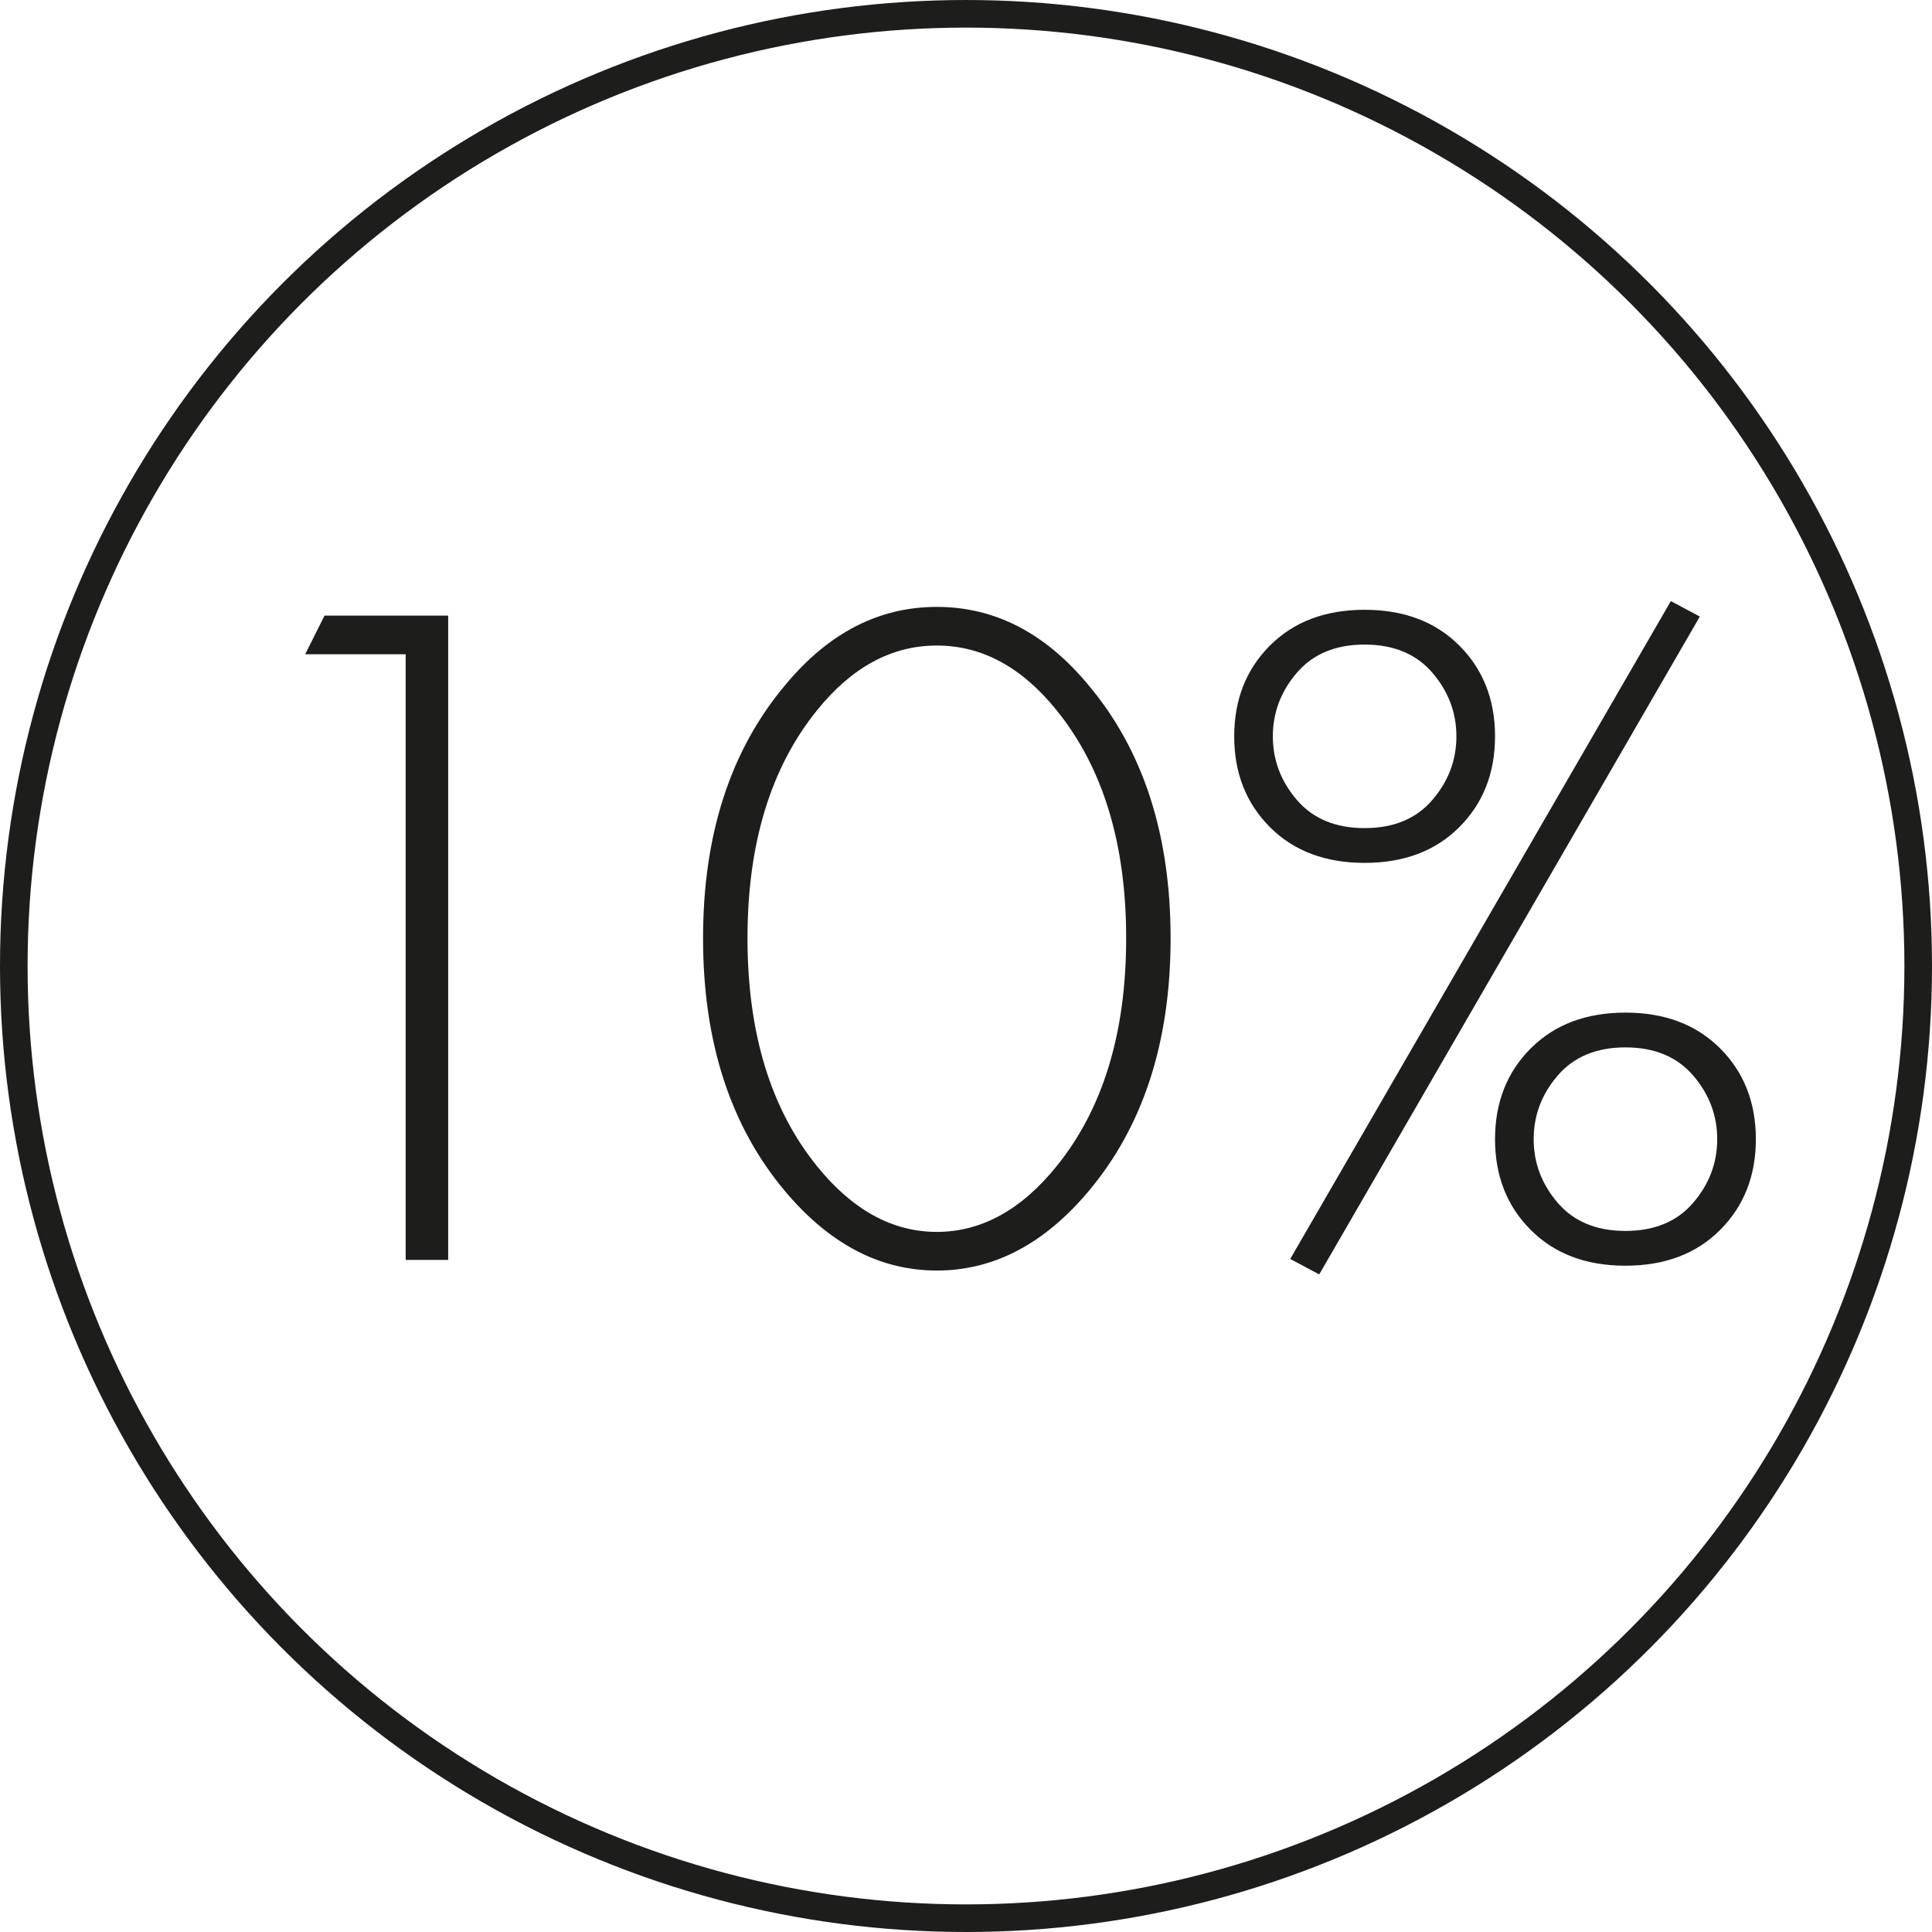
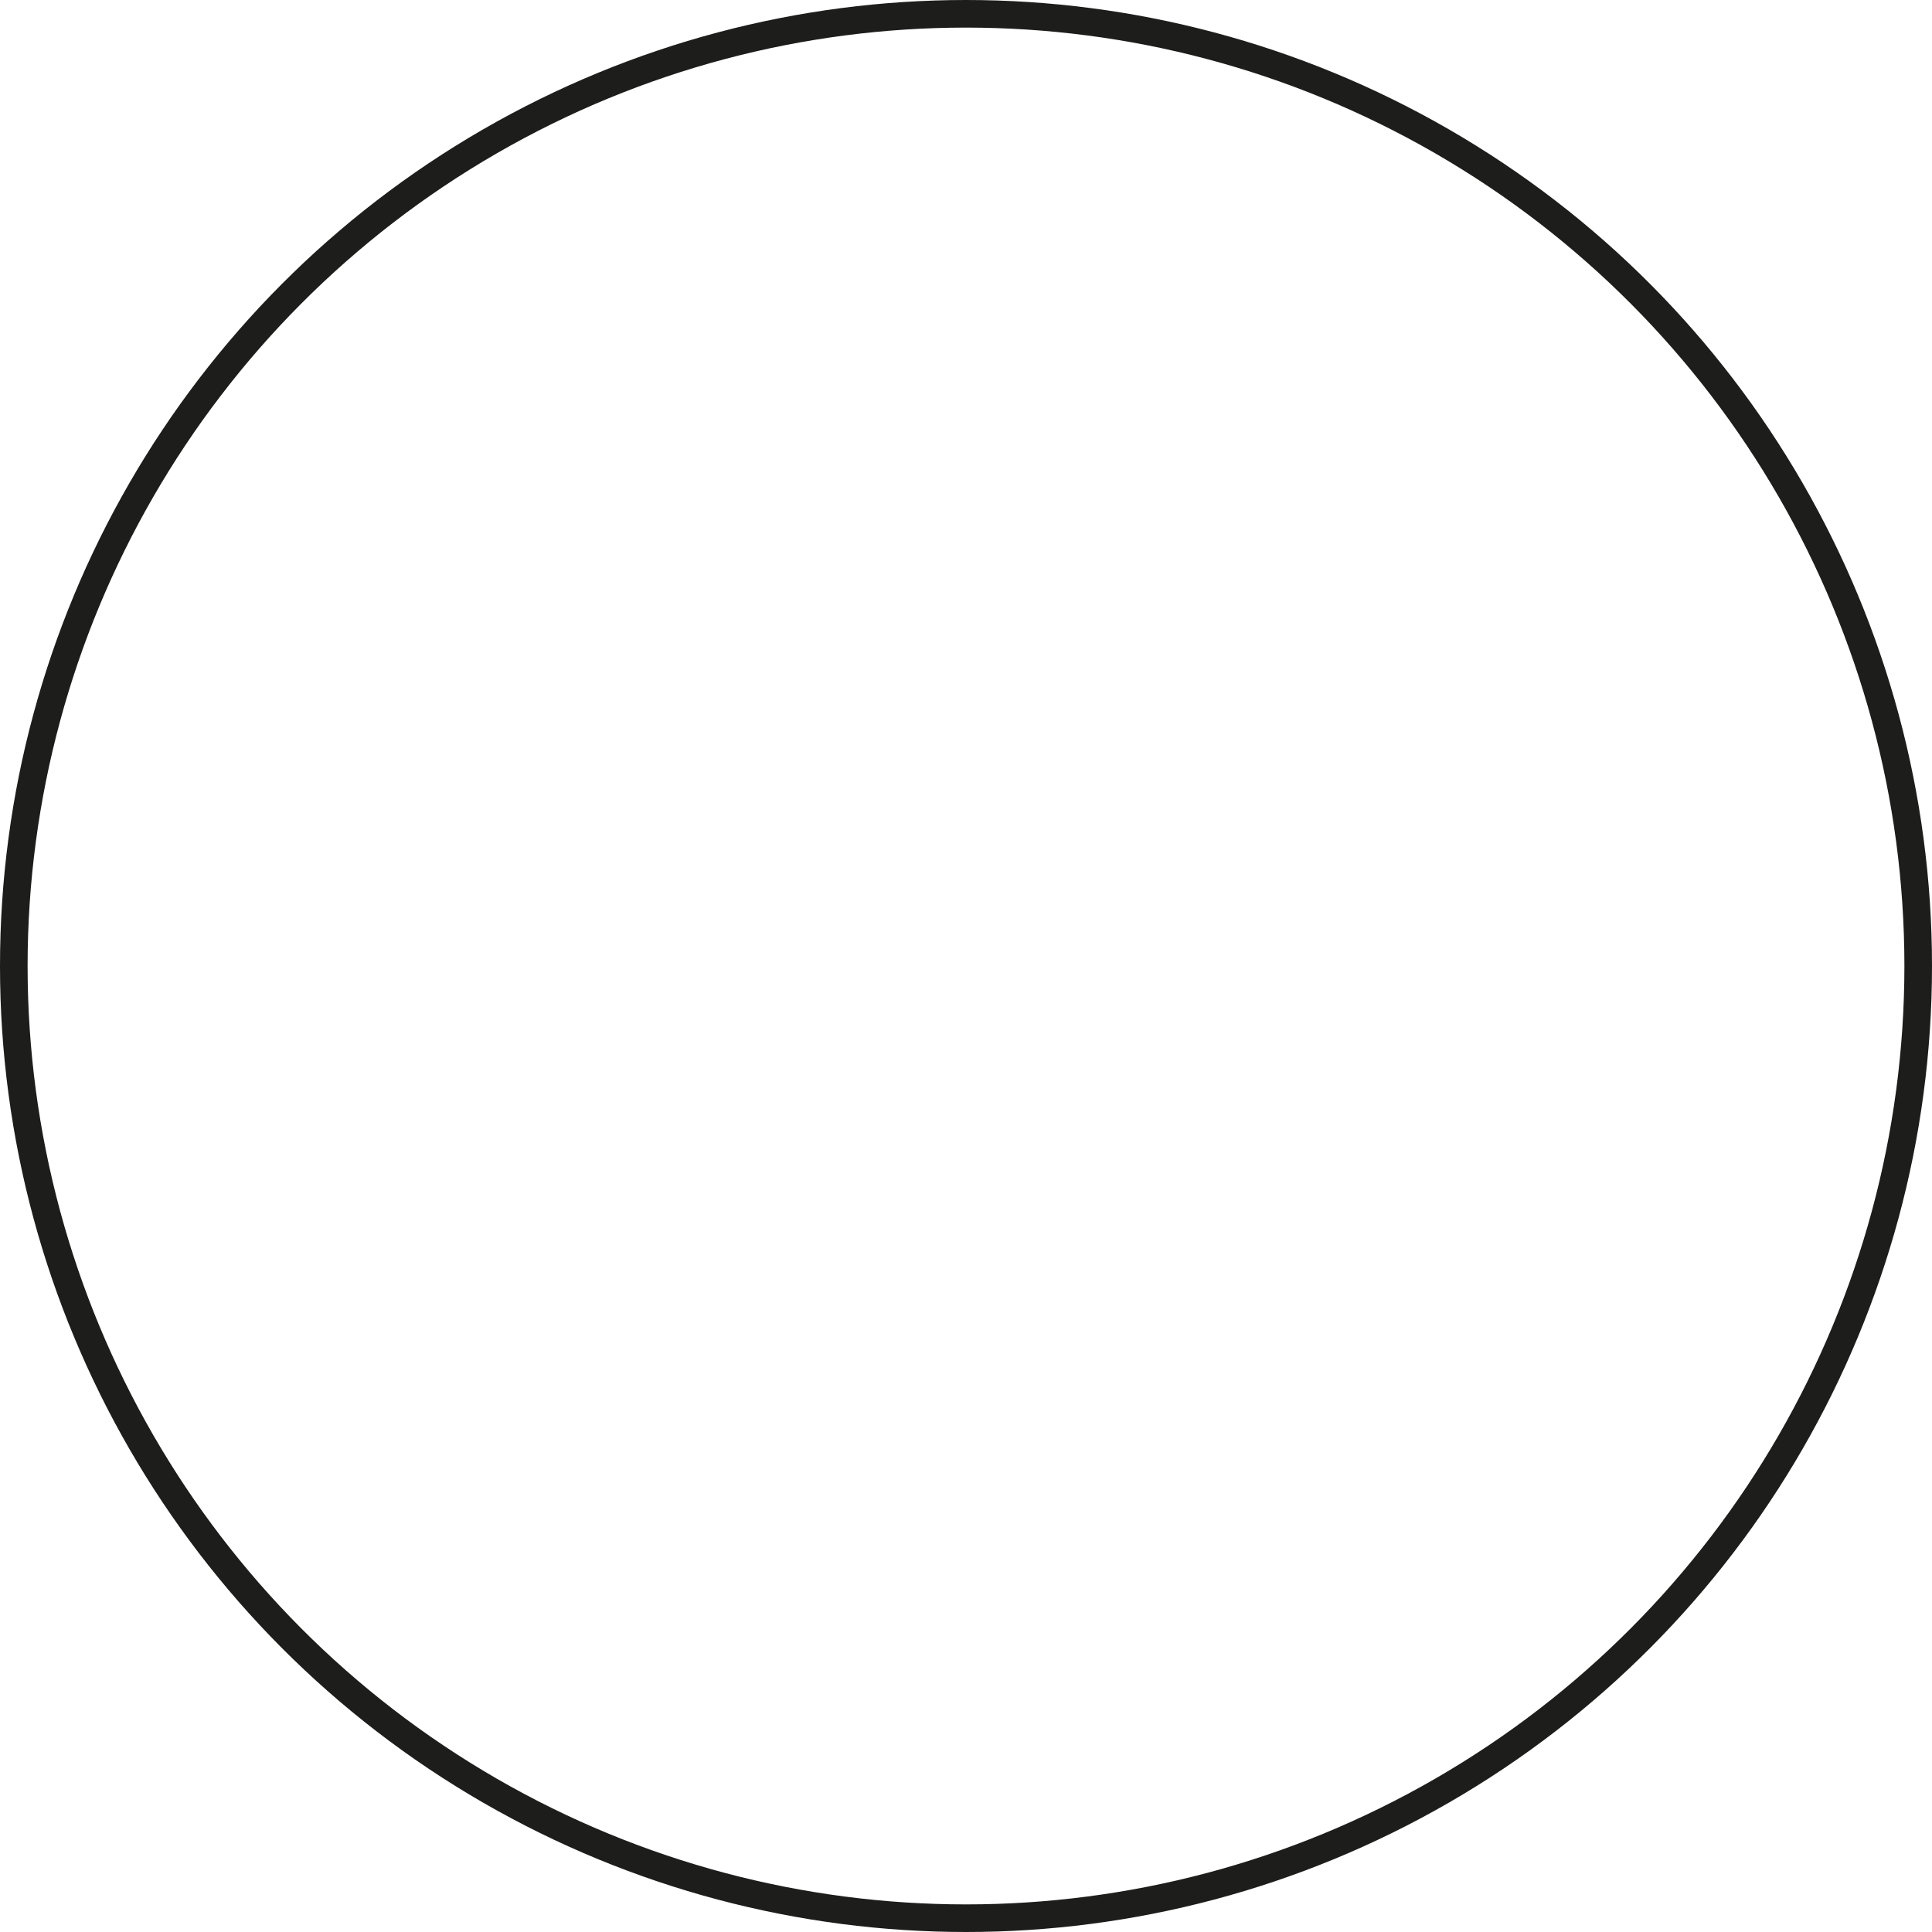
<svg xmlns="http://www.w3.org/2000/svg" width="70" height="70" viewBox="0 0 70 70" fill="none">
-   <path d="M14.698 45.649V23.704H11.058L11.758 22.304H16.238V45.649H14.698ZM28.448 24.824C30.011 22.934 31.843 21.989 33.943 21.989C36.043 21.989 37.875 22.934 39.438 24.824C41.421 27.181 42.413 30.238 42.413 33.994C42.413 37.751 41.421 40.808 39.438 43.164C37.828 45.078 35.996 46.034 33.943 46.034C31.89 46.034 30.058 45.078 28.448 43.164C26.465 40.808 25.473 37.751 25.473 33.994C25.473 30.238 26.465 27.181 28.448 24.824ZM29.603 42.254C30.886 43.841 32.333 44.634 33.943 44.634C35.553 44.634 37 43.841 38.283 42.254C39.963 40.178 40.803 37.424 40.803 33.994C40.803 30.564 39.963 27.811 38.283 25.734C37.023 24.171 35.576 23.389 33.943 23.389C32.31 23.389 30.863 24.171 29.603 25.734C27.923 27.811 27.083 30.564 27.083 33.994C27.083 37.424 27.923 40.178 29.603 42.254ZM46.013 23.389C46.876 22.526 48.02 22.094 49.443 22.094C50.866 22.094 52.01 22.526 52.873 23.389C53.736 24.253 54.168 25.349 54.168 26.679C54.168 28.009 53.736 29.106 52.873 29.969C52.01 30.833 50.866 31.264 49.443 31.264C48.02 31.264 46.876 30.833 46.013 29.969C45.15 29.106 44.718 28.009 44.718 26.679C44.718 25.349 45.15 24.253 46.013 23.389ZM46.993 28.989C47.576 29.666 48.393 30.004 49.443 30.004C50.493 30.004 51.309 29.666 51.893 28.989C52.476 28.313 52.768 27.543 52.768 26.679C52.768 25.816 52.476 25.046 51.893 24.369C51.309 23.693 50.493 23.354 49.443 23.354C48.393 23.354 47.576 23.693 46.993 24.369C46.41 25.046 46.118 25.816 46.118 26.679C46.118 27.543 46.41 28.313 46.993 28.989ZM46.748 45.614L60.538 21.779L61.588 22.339L47.798 46.174L46.748 45.614ZM55.463 37.984C56.326 37.121 57.469 36.689 58.893 36.689C60.316 36.689 61.459 37.121 62.323 37.984C63.186 38.848 63.618 39.944 63.618 41.274C63.618 42.604 63.186 43.701 62.323 44.564C61.459 45.428 60.316 45.859 58.893 45.859C57.469 45.859 56.326 45.428 55.463 44.564C54.599 43.701 54.168 42.604 54.168 41.274C54.168 39.944 54.599 38.848 55.463 37.984ZM56.443 43.584C57.026 44.261 57.843 44.599 58.893 44.599C59.943 44.599 60.76 44.261 61.343 43.584C61.926 42.908 62.218 42.138 62.218 41.274C62.218 40.411 61.926 39.641 61.343 38.964C60.76 38.288 59.943 37.949 58.893 37.949C57.843 37.949 57.026 38.288 56.443 38.964C55.859 39.641 55.568 40.411 55.568 41.274C55.568 42.138 55.859 42.908 56.443 43.584Z" fill="#1D1D1B" />
  <circle cx="35" cy="35" r="34.5" stroke="#1D1D1B" />
</svg>